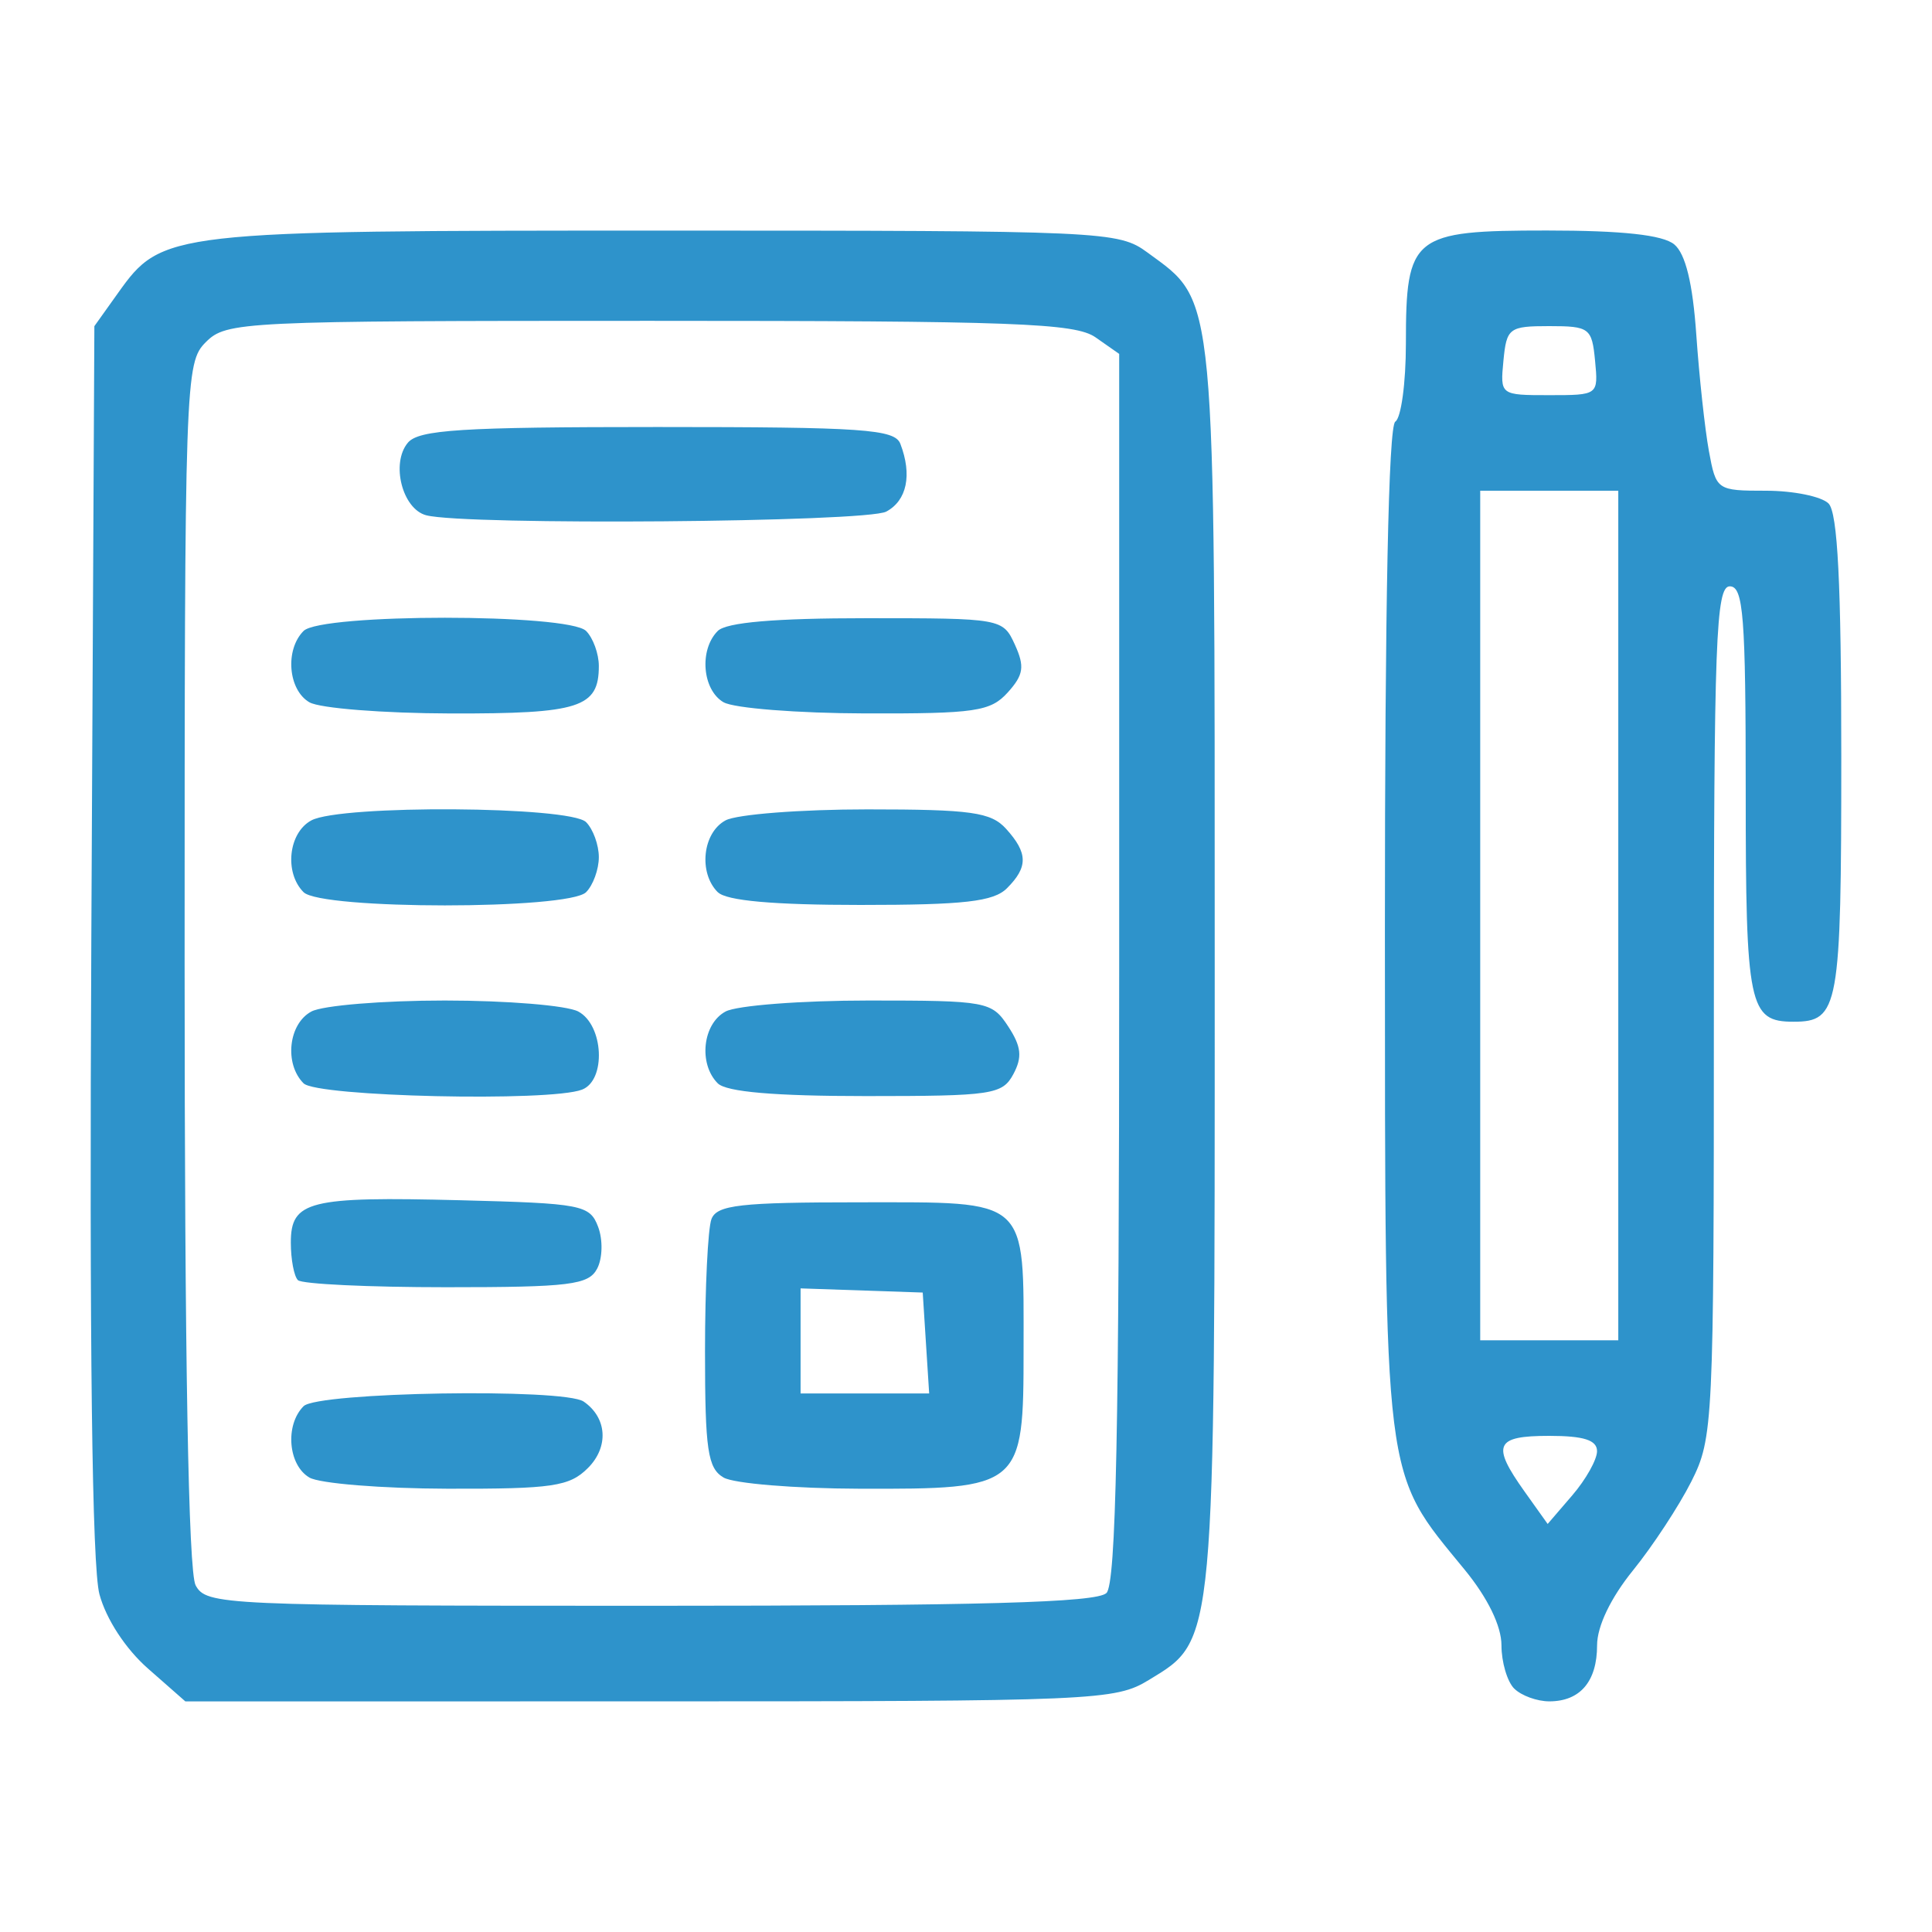
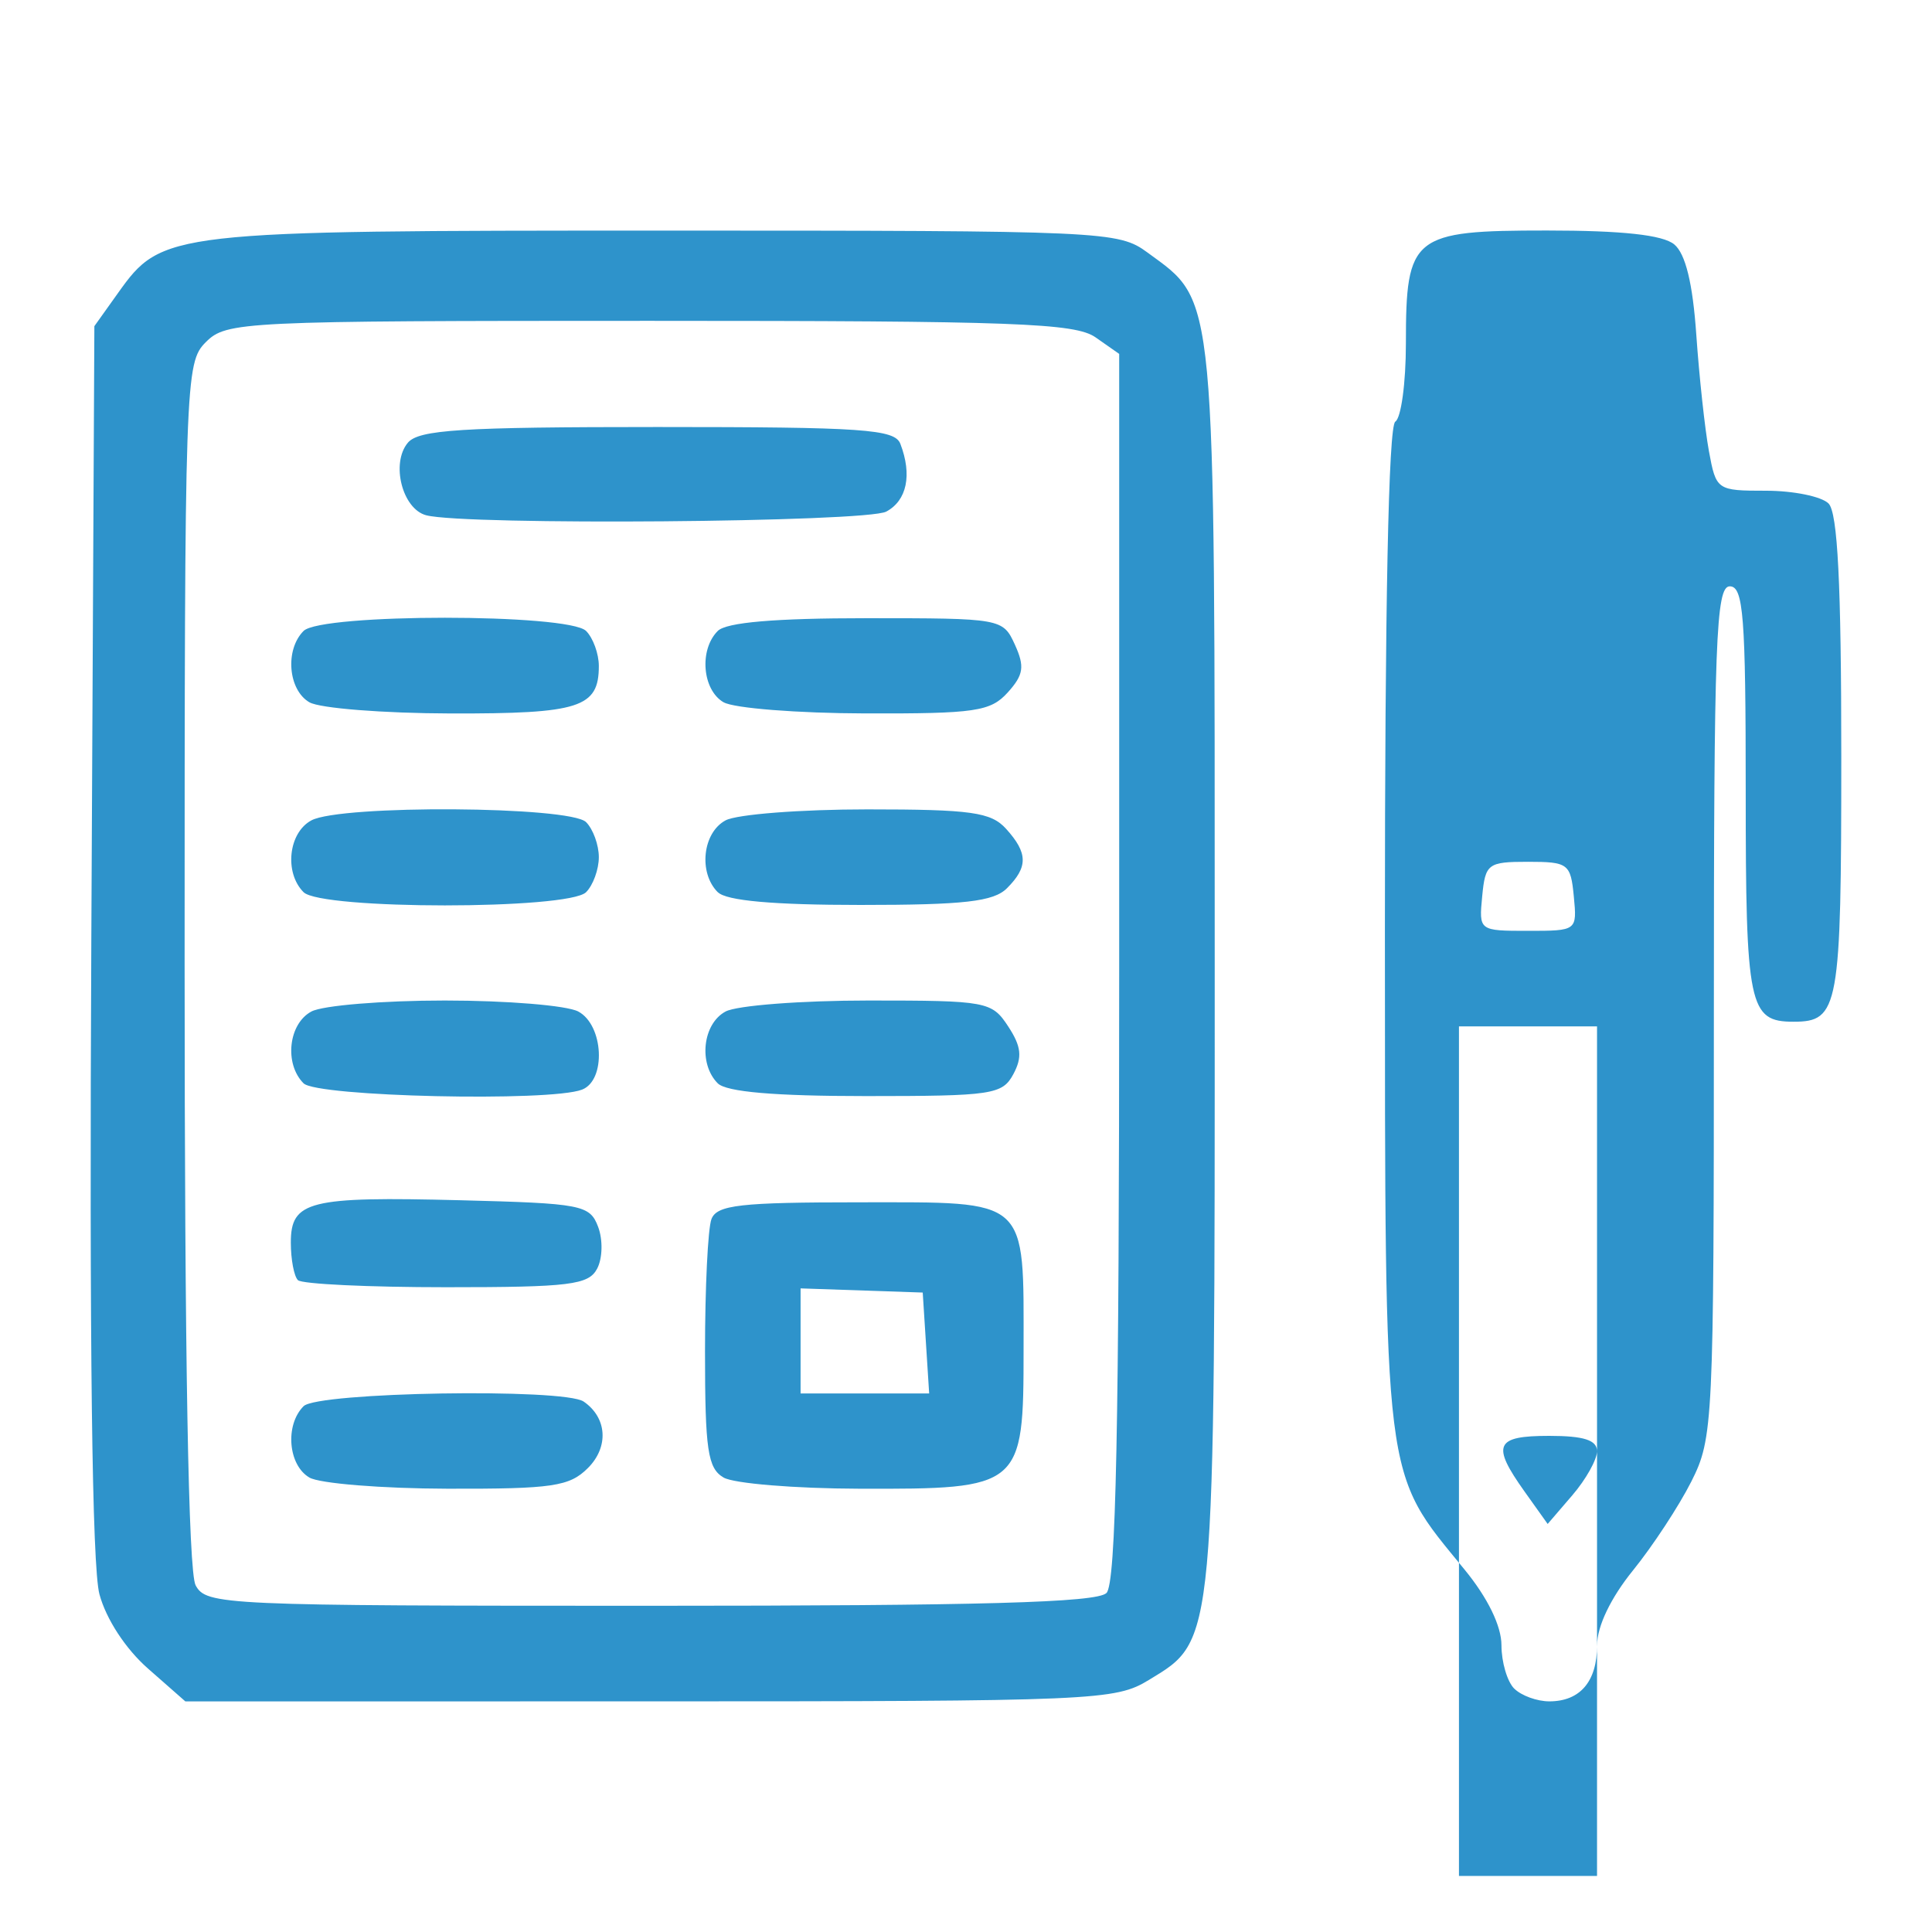
<svg xmlns="http://www.w3.org/2000/svg" viewBox="0 0 45 45" xml:space="preserve">
-   <path d="m3.447 38.864c-0.522-0.458-0.975-1.152-1.131-1.731-0.172-0.639-0.236-5.809-0.189-15.251l0.071-14.285 0.55-0.771c1.027-1.44 1.156-1.455 12.727-1.455 10.287 0 10.574 0.013 11.254 0.512 1.607 1.179 1.563 0.715 1.564 16.625 3.86e-4 15.902 0.022 15.674-1.531 16.62-0.788 0.481-1.222 0.499-11.632 0.5l-10.813 7.7e-4zm22.324-1.758c0.224-0.224 0.297-3.801 0.297-14.58v-14.283l-0.55-0.385c-0.475-0.333-1.884-0.385-10.389-0.385-9.509 0-9.855 0.017-10.334 0.495-0.483 0.483-0.495 0.825-0.495 14.486 0 9.172 0.088 14.156 0.256 14.47 0.247 0.461 0.626 0.478 10.587 0.478 7.705 0 10.406-0.075 10.627-0.297zm-18.564-2.691c-0.497-0.289-0.573-1.225-0.136-1.662 0.329-0.329 6.061-0.424 6.523-0.108 0.547 0.375 0.591 1.057 0.1 1.548-0.43 0.43-0.824 0.488-3.272 0.482-1.53-4e-3 -2.978-0.121-3.216-0.26zm9.647 0c-0.37-0.216-0.433-0.641-0.433-2.94 0-1.479 0.067-2.864 0.15-3.08 0.127-0.33 0.669-0.391 3.454-0.391 3.966 0 3.816-0.134 3.816 3.433 0 3.212-0.043 3.249-3.827 3.238-1.5-4e-3 -2.922-0.121-3.16-0.26zm4.713-3.134-0.075-1.175-2.845-0.097v2.447h2.995zm-14.628-1.464c-0.091-0.091-0.165-0.484-0.165-0.874 0-0.973 0.42-1.077 3.952-0.987 2.825 0.072 3.012 0.108 3.205 0.618 0.114 0.301 0.104 0.734-0.022 0.975-0.199 0.379-0.635 0.433-3.516 0.433-1.809 0-3.364-0.074-3.454-0.165zm0.132-4.584c-0.454-0.454-0.353-1.387 0.182-1.673 0.263-0.141 1.662-0.256 3.108-0.256 1.446 0 2.845 0.115 3.108 0.256 0.593 0.317 0.654 1.602 0.087 1.82-0.75 0.288-6.173 0.165-6.485-0.147zm9.647 0c-0.454-0.454-0.353-1.387 0.182-1.673 0.263-0.141 1.763-0.256 3.333-0.256 2.752 0 2.869 0.022 3.249 0.602 0.307 0.468 0.334 0.715 0.121 1.113-0.255 0.476-0.493 0.511-3.431 0.511-2.126 0-3.254-0.097-3.454-0.297zm-9.647-4.452c-0.454-0.454-0.353-1.387 0.182-1.673 0.686-0.367 6.024-0.333 6.398 0.041 0.163 0.163 0.297 0.531 0.297 0.816s-0.134 0.653-0.297 0.816c-0.41 0.41-6.169 0.41-6.58 0zm9.647 0c-0.454-0.454-0.353-1.387 0.182-1.673 0.263-0.141 1.748-0.256 3.301-0.256 2.42 0 2.881 0.065 3.232 0.452 0.511 0.565 0.516 0.89 0.021 1.385-0.311 0.311-0.993 0.389-3.413 0.389-2.023 0-3.123-0.098-3.321-0.297zm-9.511-4.423c-0.497-0.289-0.573-1.225-0.136-1.662 0.41-0.41 6.169-0.41 6.58 0 0.163 0.163 0.297 0.531 0.297 0.816 0 0.97-0.448 1.113-3.45 1.106-1.571-4e-3 -3.052-0.121-3.29-0.26zm9.647 0c-0.497-0.289-0.573-1.225-0.136-1.662 0.2-0.2 1.331-0.297 3.468-0.297 3.141 0 3.174 6e-3 3.453 0.617 0.232 0.51 0.203 0.703-0.167 1.113-0.401 0.443-0.755 0.495-3.317 0.488-1.577-4e-3 -3.063-0.121-3.301-0.26zm-6.926-4.356c-0.557-0.146-0.828-1.209-0.43-1.688 0.253-0.305 1.24-0.368 5.814-0.368 4.795 0 5.528 0.051 5.659 0.391 0.278 0.724 0.153 1.321-0.328 1.579-0.467 0.25-9.799 0.325-10.714 0.086zm25.341 27.329c-0.163-0.163-0.297-0.618-0.297-1.01 0-0.447-0.319-1.103-0.856-1.758-1.913-2.335-1.853-1.85-1.859-14.916 0-7.521 0.083-11.727 0.242-11.826 0.136-0.084 0.247-0.904 0.247-1.822 0-2.509 0.151-2.63 3.282-2.63 1.761 0 2.703 0.103 2.969 0.324 0.262 0.218 0.43 0.905 0.513 2.103 0.068 0.978 0.2 2.196 0.293 2.706 0.168 0.916 0.185 0.928 1.33 0.928 0.638 0 1.294 0.134 1.457 0.297 0.213 0.213 0.297 1.869 0.297 5.887 0 5.869-0.056 6.184-1.113 6.184-1.039 0-1.113-0.358-1.113-5.367 0-4.079-0.054-4.774-0.371-4.774-0.324 0-0.371 1.265-0.371 9.904 0 9.599-0.016 9.936-0.524 10.945-0.289 0.573-0.901 1.505-1.36 2.072-0.518 0.639-0.836 1.302-0.836 1.744 0 0.843-0.395 1.306-1.113 1.306-0.286 0-0.653-0.134-0.816-0.297zm1.929-5.53c0-0.258-0.308-0.357-1.113-0.357-1.26 0-1.352 0.206-0.575 1.297l0.538 0.755 0.575-0.669c0.316-0.368 0.575-0.83 0.575-1.026zm0.495-12.477v-9.894h-3.216v19.788h3.216zm-0.541-12.924c-0.073-0.76-0.131-0.804-1.067-0.804-0.935 0-0.994 0.044-1.067 0.804-0.077 0.802-0.075 0.804 1.067 0.804 1.142 0 1.144-2e-3 1.067-0.804z" fill="#2e93cb" fill-rule="evenodd" stroke-width=".773" />
+   <path d="m3.447 38.864c-0.522-0.458-0.975-1.152-1.131-1.731-0.172-0.639-0.236-5.809-0.189-15.251l0.071-14.285 0.55-0.771c1.027-1.44 1.156-1.455 12.727-1.455 10.287 0 10.574 0.013 11.254 0.512 1.607 1.179 1.563 0.715 1.564 16.625 3.86e-4 15.902 0.022 15.674-1.531 16.62-0.788 0.481-1.222 0.499-11.632 0.5l-10.813 7.7e-4zm22.324-1.758c0.224-0.224 0.297-3.801 0.297-14.58v-14.283l-0.55-0.385c-0.475-0.333-1.884-0.385-10.389-0.385-9.509 0-9.855 0.017-10.334 0.495-0.483 0.483-0.495 0.825-0.495 14.486 0 9.172 0.088 14.156 0.256 14.47 0.247 0.461 0.626 0.478 10.587 0.478 7.705 0 10.406-0.075 10.627-0.297zm-18.564-2.691c-0.497-0.289-0.573-1.225-0.136-1.662 0.329-0.329 6.061-0.424 6.523-0.108 0.547 0.375 0.591 1.057 0.1 1.548-0.43 0.43-0.824 0.488-3.272 0.482-1.53-4e-3 -2.978-0.121-3.216-0.26zm9.647 0c-0.37-0.216-0.433-0.641-0.433-2.94 0-1.479 0.067-2.864 0.15-3.08 0.127-0.33 0.669-0.391 3.454-0.391 3.966 0 3.816-0.134 3.816 3.433 0 3.212-0.043 3.249-3.827 3.238-1.5-4e-3 -2.922-0.121-3.16-0.26zm4.713-3.134-0.075-1.175-2.845-0.097v2.447h2.995zm-14.628-1.464c-0.091-0.091-0.165-0.484-0.165-0.874 0-0.973 0.42-1.077 3.952-0.987 2.825 0.072 3.012 0.108 3.205 0.618 0.114 0.301 0.104 0.734-0.022 0.975-0.199 0.379-0.635 0.433-3.516 0.433-1.809 0-3.364-0.074-3.454-0.165zm0.132-4.584c-0.454-0.454-0.353-1.387 0.182-1.673 0.263-0.141 1.662-0.256 3.108-0.256 1.446 0 2.845 0.115 3.108 0.256 0.593 0.317 0.654 1.602 0.087 1.82-0.75 0.288-6.173 0.165-6.485-0.147zm9.647 0c-0.454-0.454-0.353-1.387 0.182-1.673 0.263-0.141 1.763-0.256 3.333-0.256 2.752 0 2.869 0.022 3.249 0.602 0.307 0.468 0.334 0.715 0.121 1.113-0.255 0.476-0.493 0.511-3.431 0.511-2.126 0-3.254-0.097-3.454-0.297zm-9.647-4.452c-0.454-0.454-0.353-1.387 0.182-1.673 0.686-0.367 6.024-0.333 6.398 0.041 0.163 0.163 0.297 0.531 0.297 0.816s-0.134 0.653-0.297 0.816c-0.41 0.41-6.169 0.41-6.58 0zm9.647 0c-0.454-0.454-0.353-1.387 0.182-1.673 0.263-0.141 1.748-0.256 3.301-0.256 2.42 0 2.881 0.065 3.232 0.452 0.511 0.565 0.516 0.89 0.021 1.385-0.311 0.311-0.993 0.389-3.413 0.389-2.023 0-3.123-0.098-3.321-0.297zm-9.511-4.423c-0.497-0.289-0.573-1.225-0.136-1.662 0.41-0.41 6.169-0.41 6.58 0 0.163 0.163 0.297 0.531 0.297 0.816 0 0.97-0.448 1.113-3.45 1.106-1.571-4e-3 -3.052-0.121-3.29-0.26zm9.647 0c-0.497-0.289-0.573-1.225-0.136-1.662 0.2-0.2 1.331-0.297 3.468-0.297 3.141 0 3.174 6e-3 3.453 0.617 0.232 0.51 0.203 0.703-0.167 1.113-0.401 0.443-0.755 0.495-3.317 0.488-1.577-4e-3 -3.063-0.121-3.301-0.26zm-6.926-4.356c-0.557-0.146-0.828-1.209-0.43-1.688 0.253-0.305 1.24-0.368 5.814-0.368 4.795 0 5.528 0.051 5.659 0.391 0.278 0.724 0.153 1.321-0.328 1.579-0.467 0.25-9.799 0.325-10.714 0.086zm25.341 27.329c-0.163-0.163-0.297-0.618-0.297-1.01 0-0.447-0.319-1.103-0.856-1.758-1.913-2.335-1.853-1.85-1.859-14.916 0-7.521 0.083-11.727 0.242-11.826 0.136-0.084 0.247-0.904 0.247-1.822 0-2.509 0.151-2.63 3.282-2.63 1.761 0 2.703 0.103 2.969 0.324 0.262 0.218 0.43 0.905 0.513 2.103 0.068 0.978 0.2 2.196 0.293 2.706 0.168 0.916 0.185 0.928 1.33 0.928 0.638 0 1.294 0.134 1.457 0.297 0.213 0.213 0.297 1.869 0.297 5.887 0 5.869-0.056 6.184-1.113 6.184-1.039 0-1.113-0.358-1.113-5.367 0-4.079-0.054-4.774-0.371-4.774-0.324 0-0.371 1.265-0.371 9.904 0 9.599-0.016 9.936-0.524 10.945-0.289 0.573-0.901 1.505-1.36 2.072-0.518 0.639-0.836 1.302-0.836 1.744 0 0.843-0.395 1.306-1.113 1.306-0.286 0-0.653-0.134-0.816-0.297zm1.929-5.53c0-0.258-0.308-0.357-1.113-0.357-1.26 0-1.352 0.206-0.575 1.297l0.538 0.755 0.575-0.669c0.316-0.368 0.575-0.83 0.575-1.026zv-9.894h-3.216v19.788h3.216zm-0.541-12.924c-0.073-0.76-0.131-0.804-1.067-0.804-0.935 0-0.994 0.044-1.067 0.804-0.077 0.802-0.075 0.804 1.067 0.804 1.142 0 1.144-2e-3 1.067-0.804z" fill="#2e93cb" fill-rule="evenodd" stroke-width=".773" />
</svg>